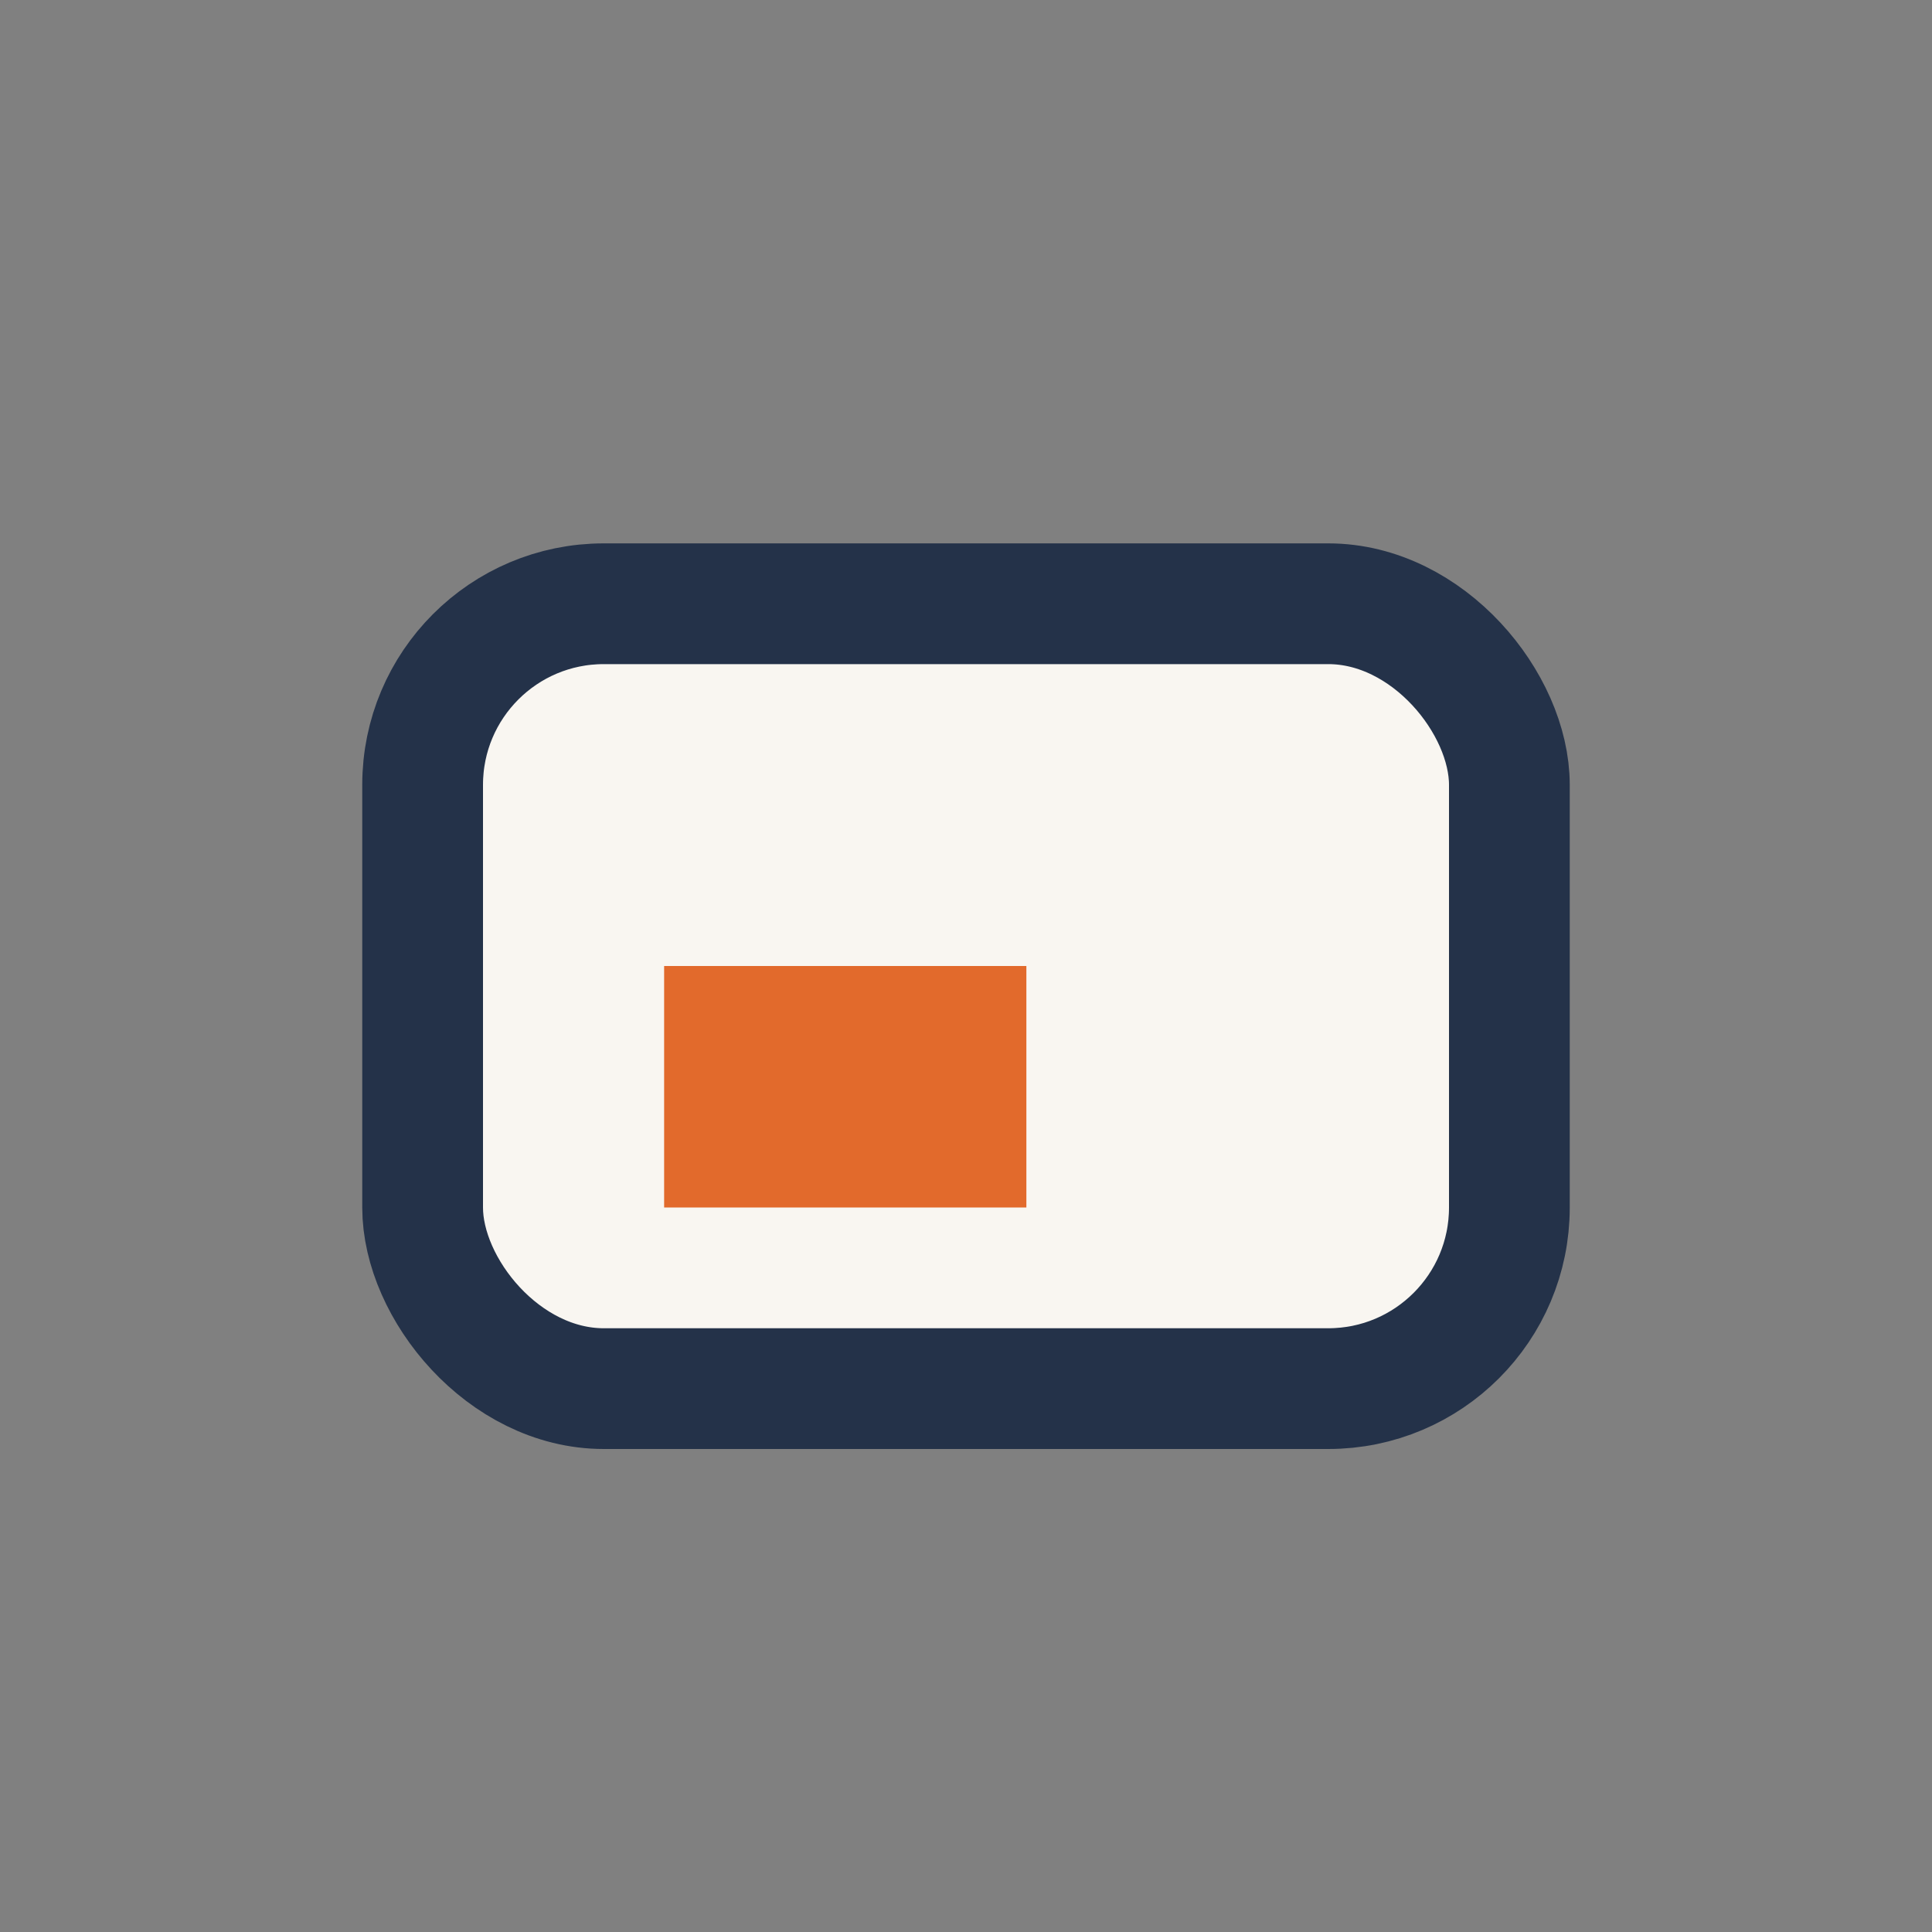
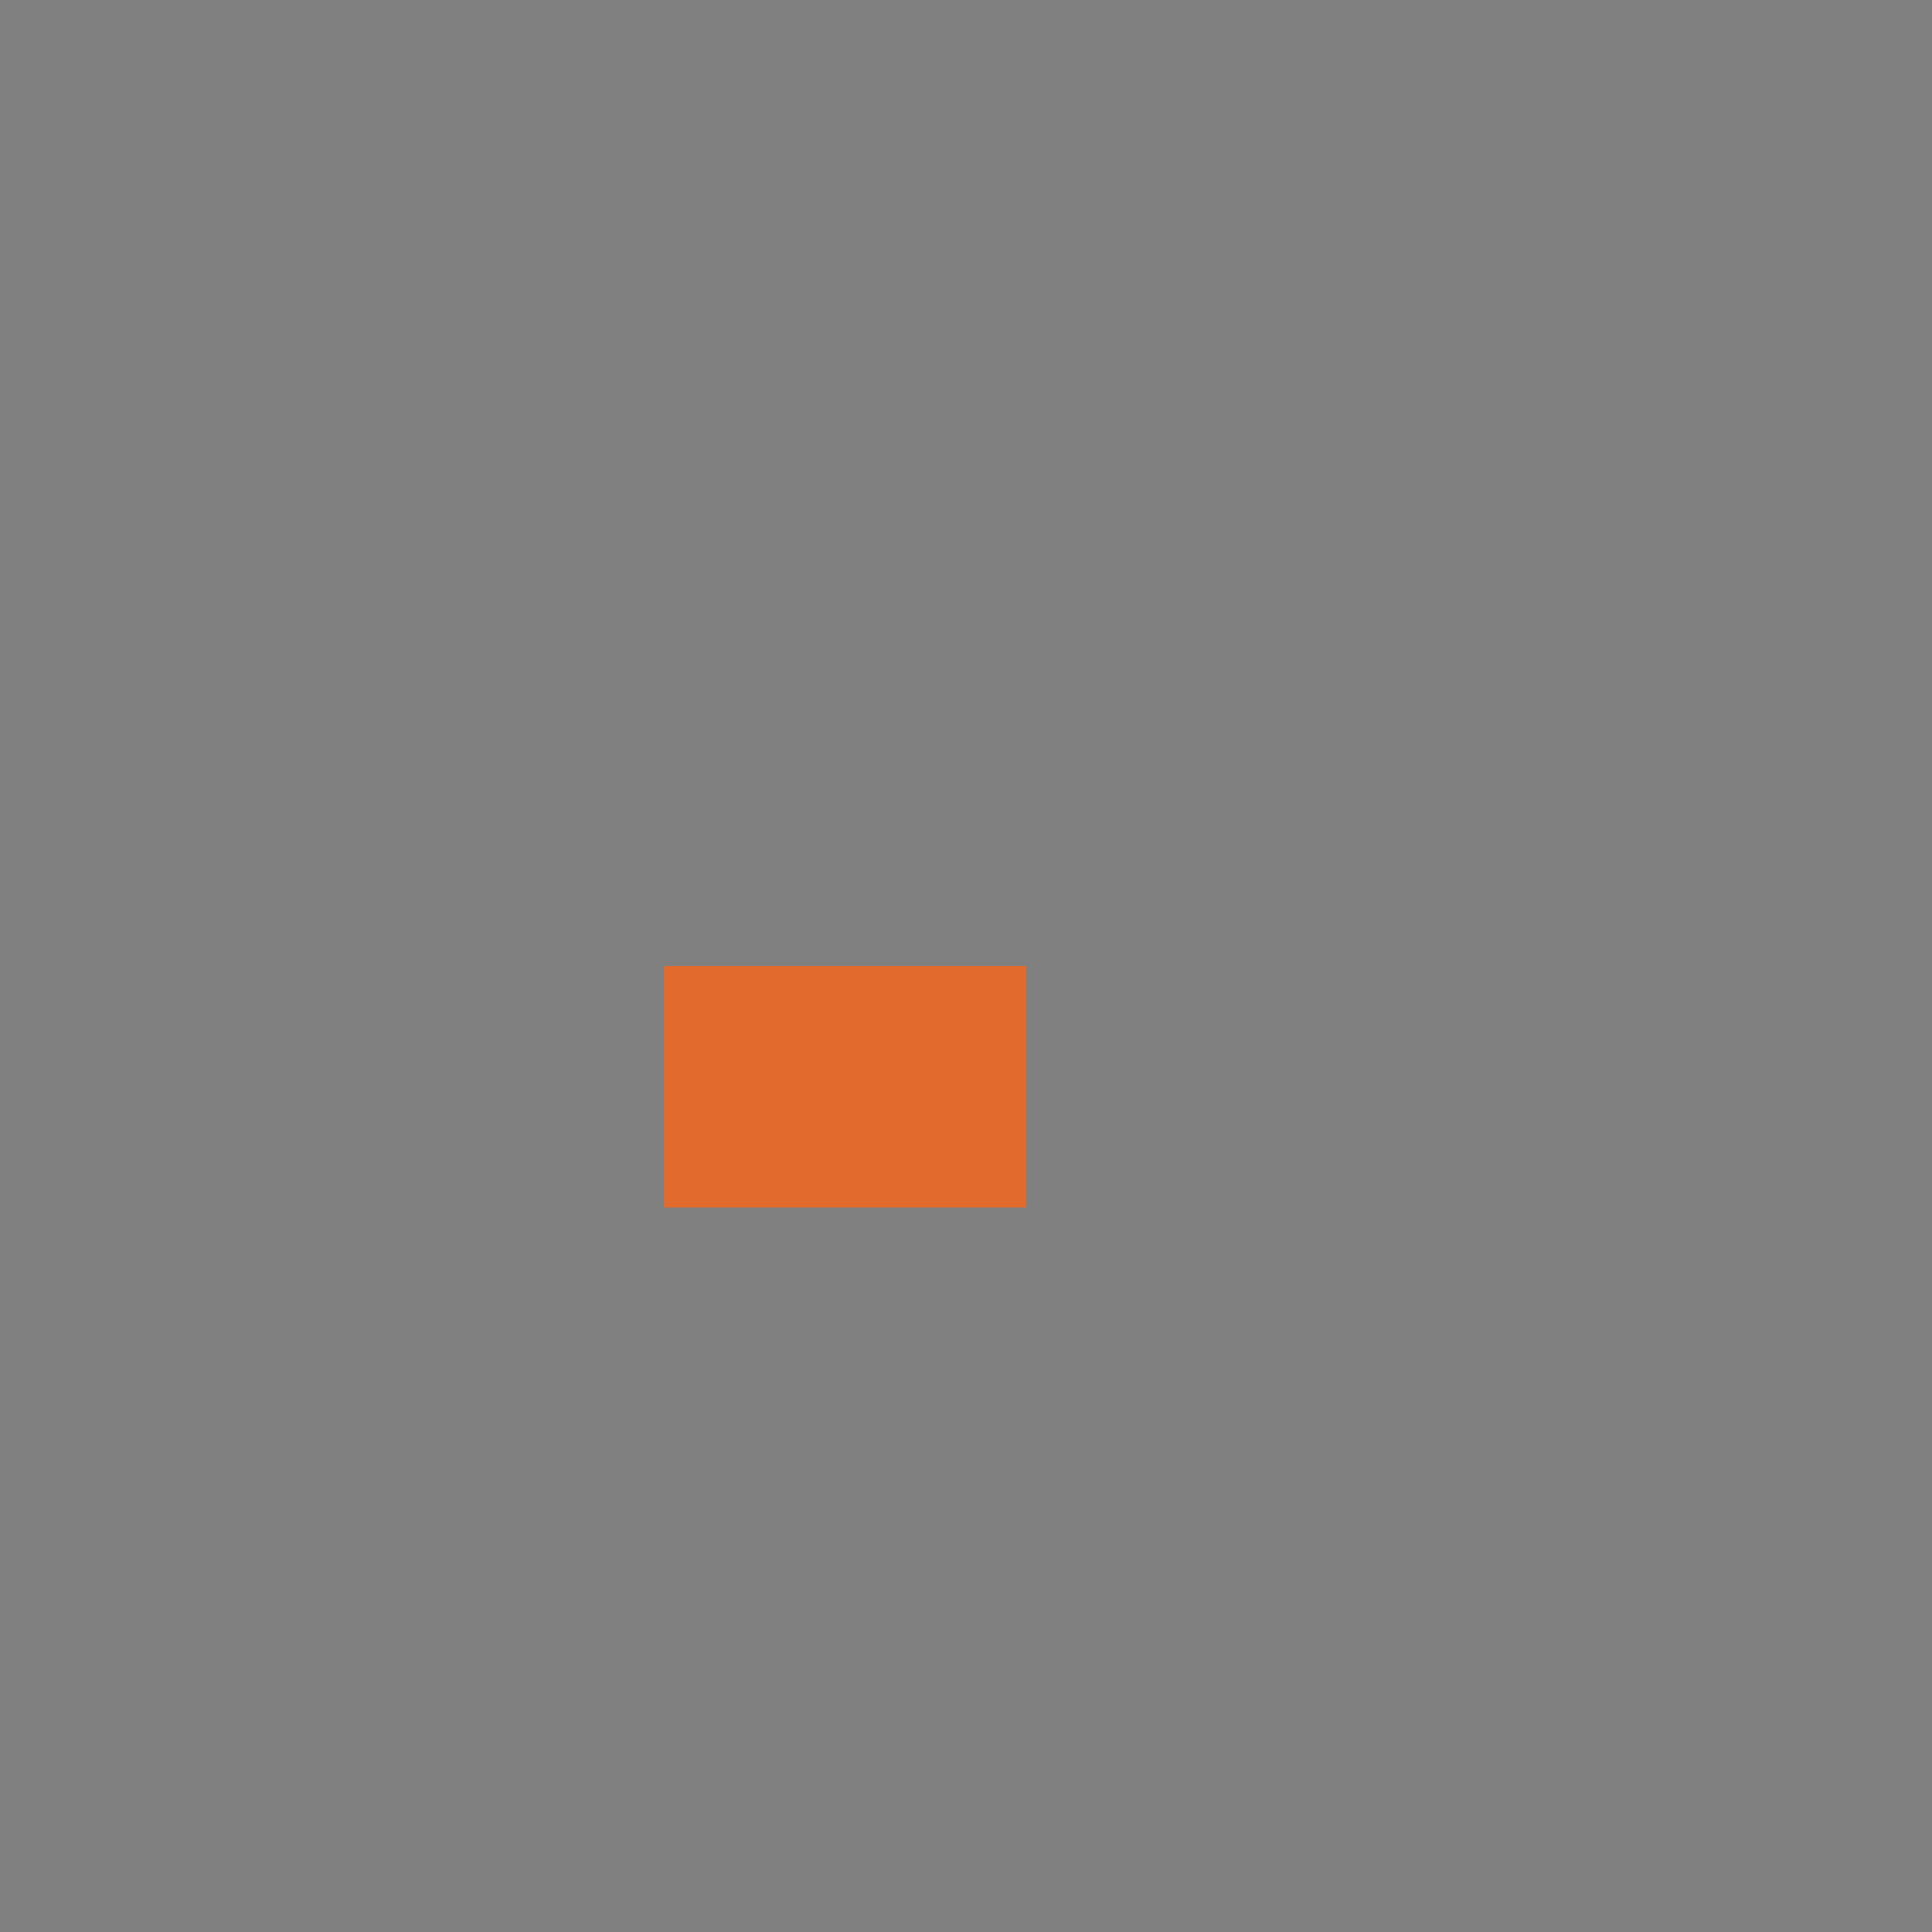
<svg xmlns="http://www.w3.org/2000/svg" width="32" height="32" viewBox="0 0 32 32">
  <rect x="0" y="0" width="32" height="32" fill="#808080" stroke="none" />
-   <rect x="7" y="10" width="18" height="13" rx="3" fill="#F9F6F1" stroke="#243249" stroke-width="2" />
  <rect x="11" y="16" width="6" height="4" fill="#E26A2C" />
</svg>